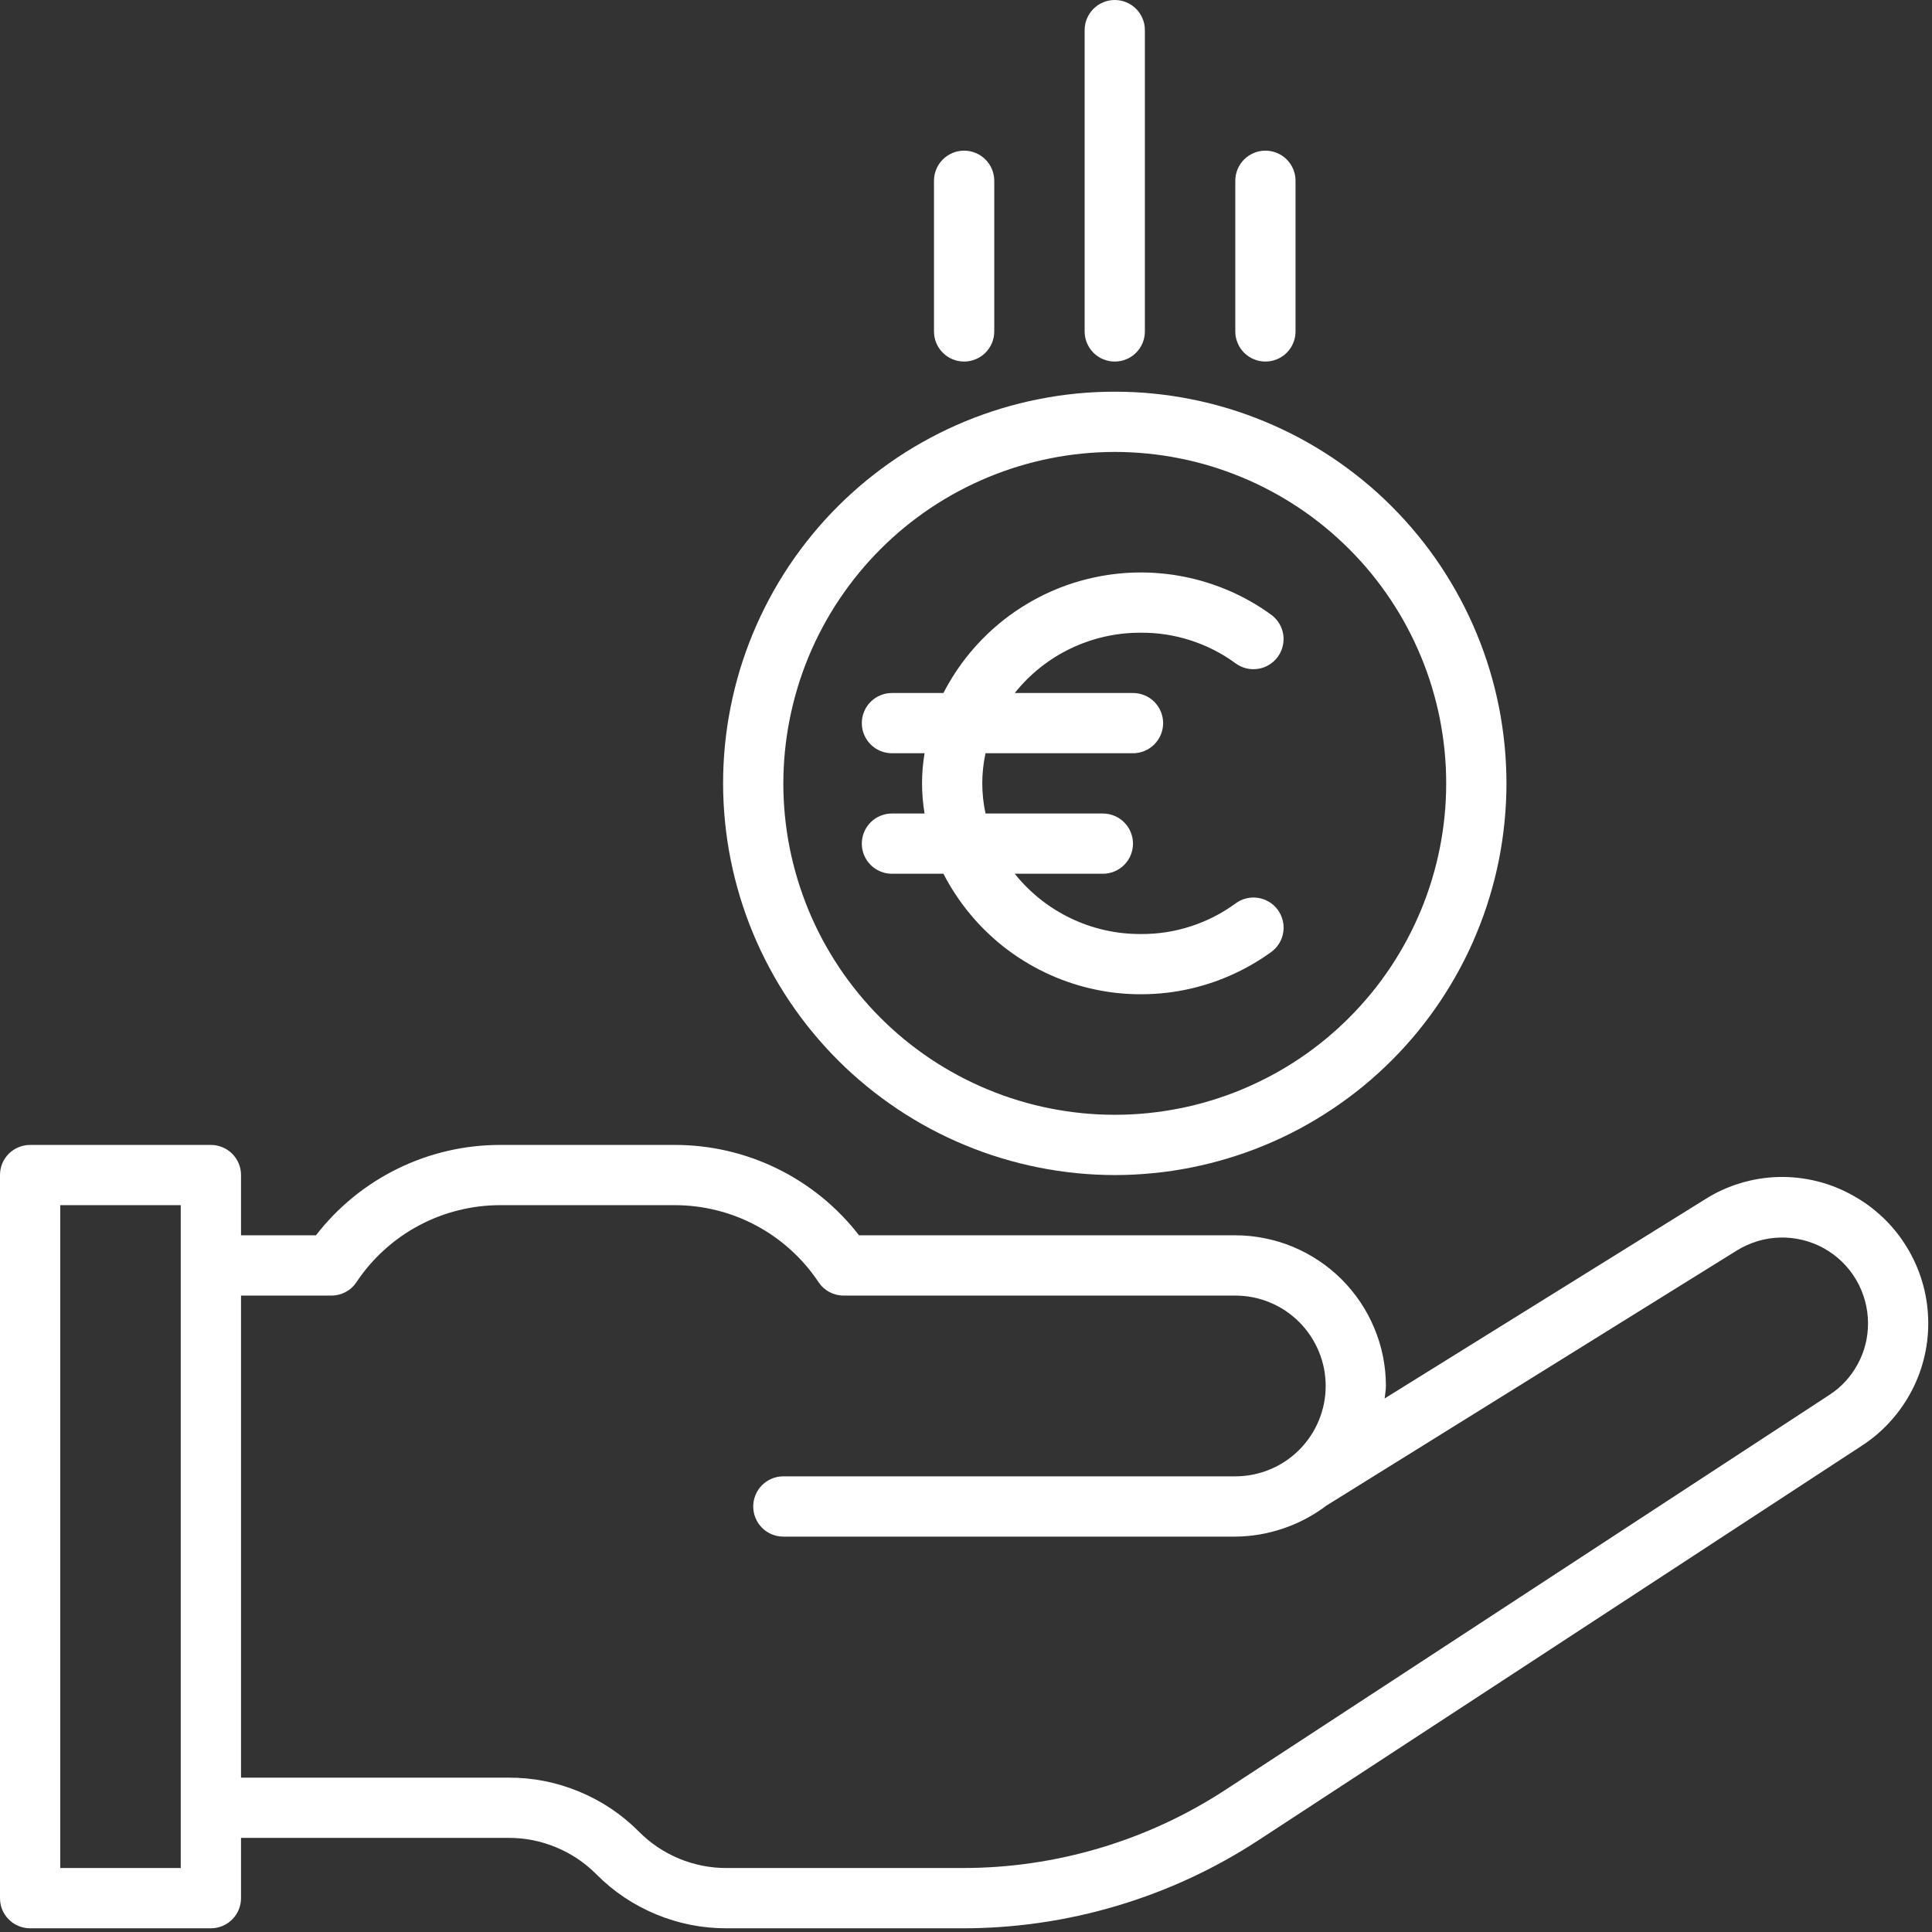
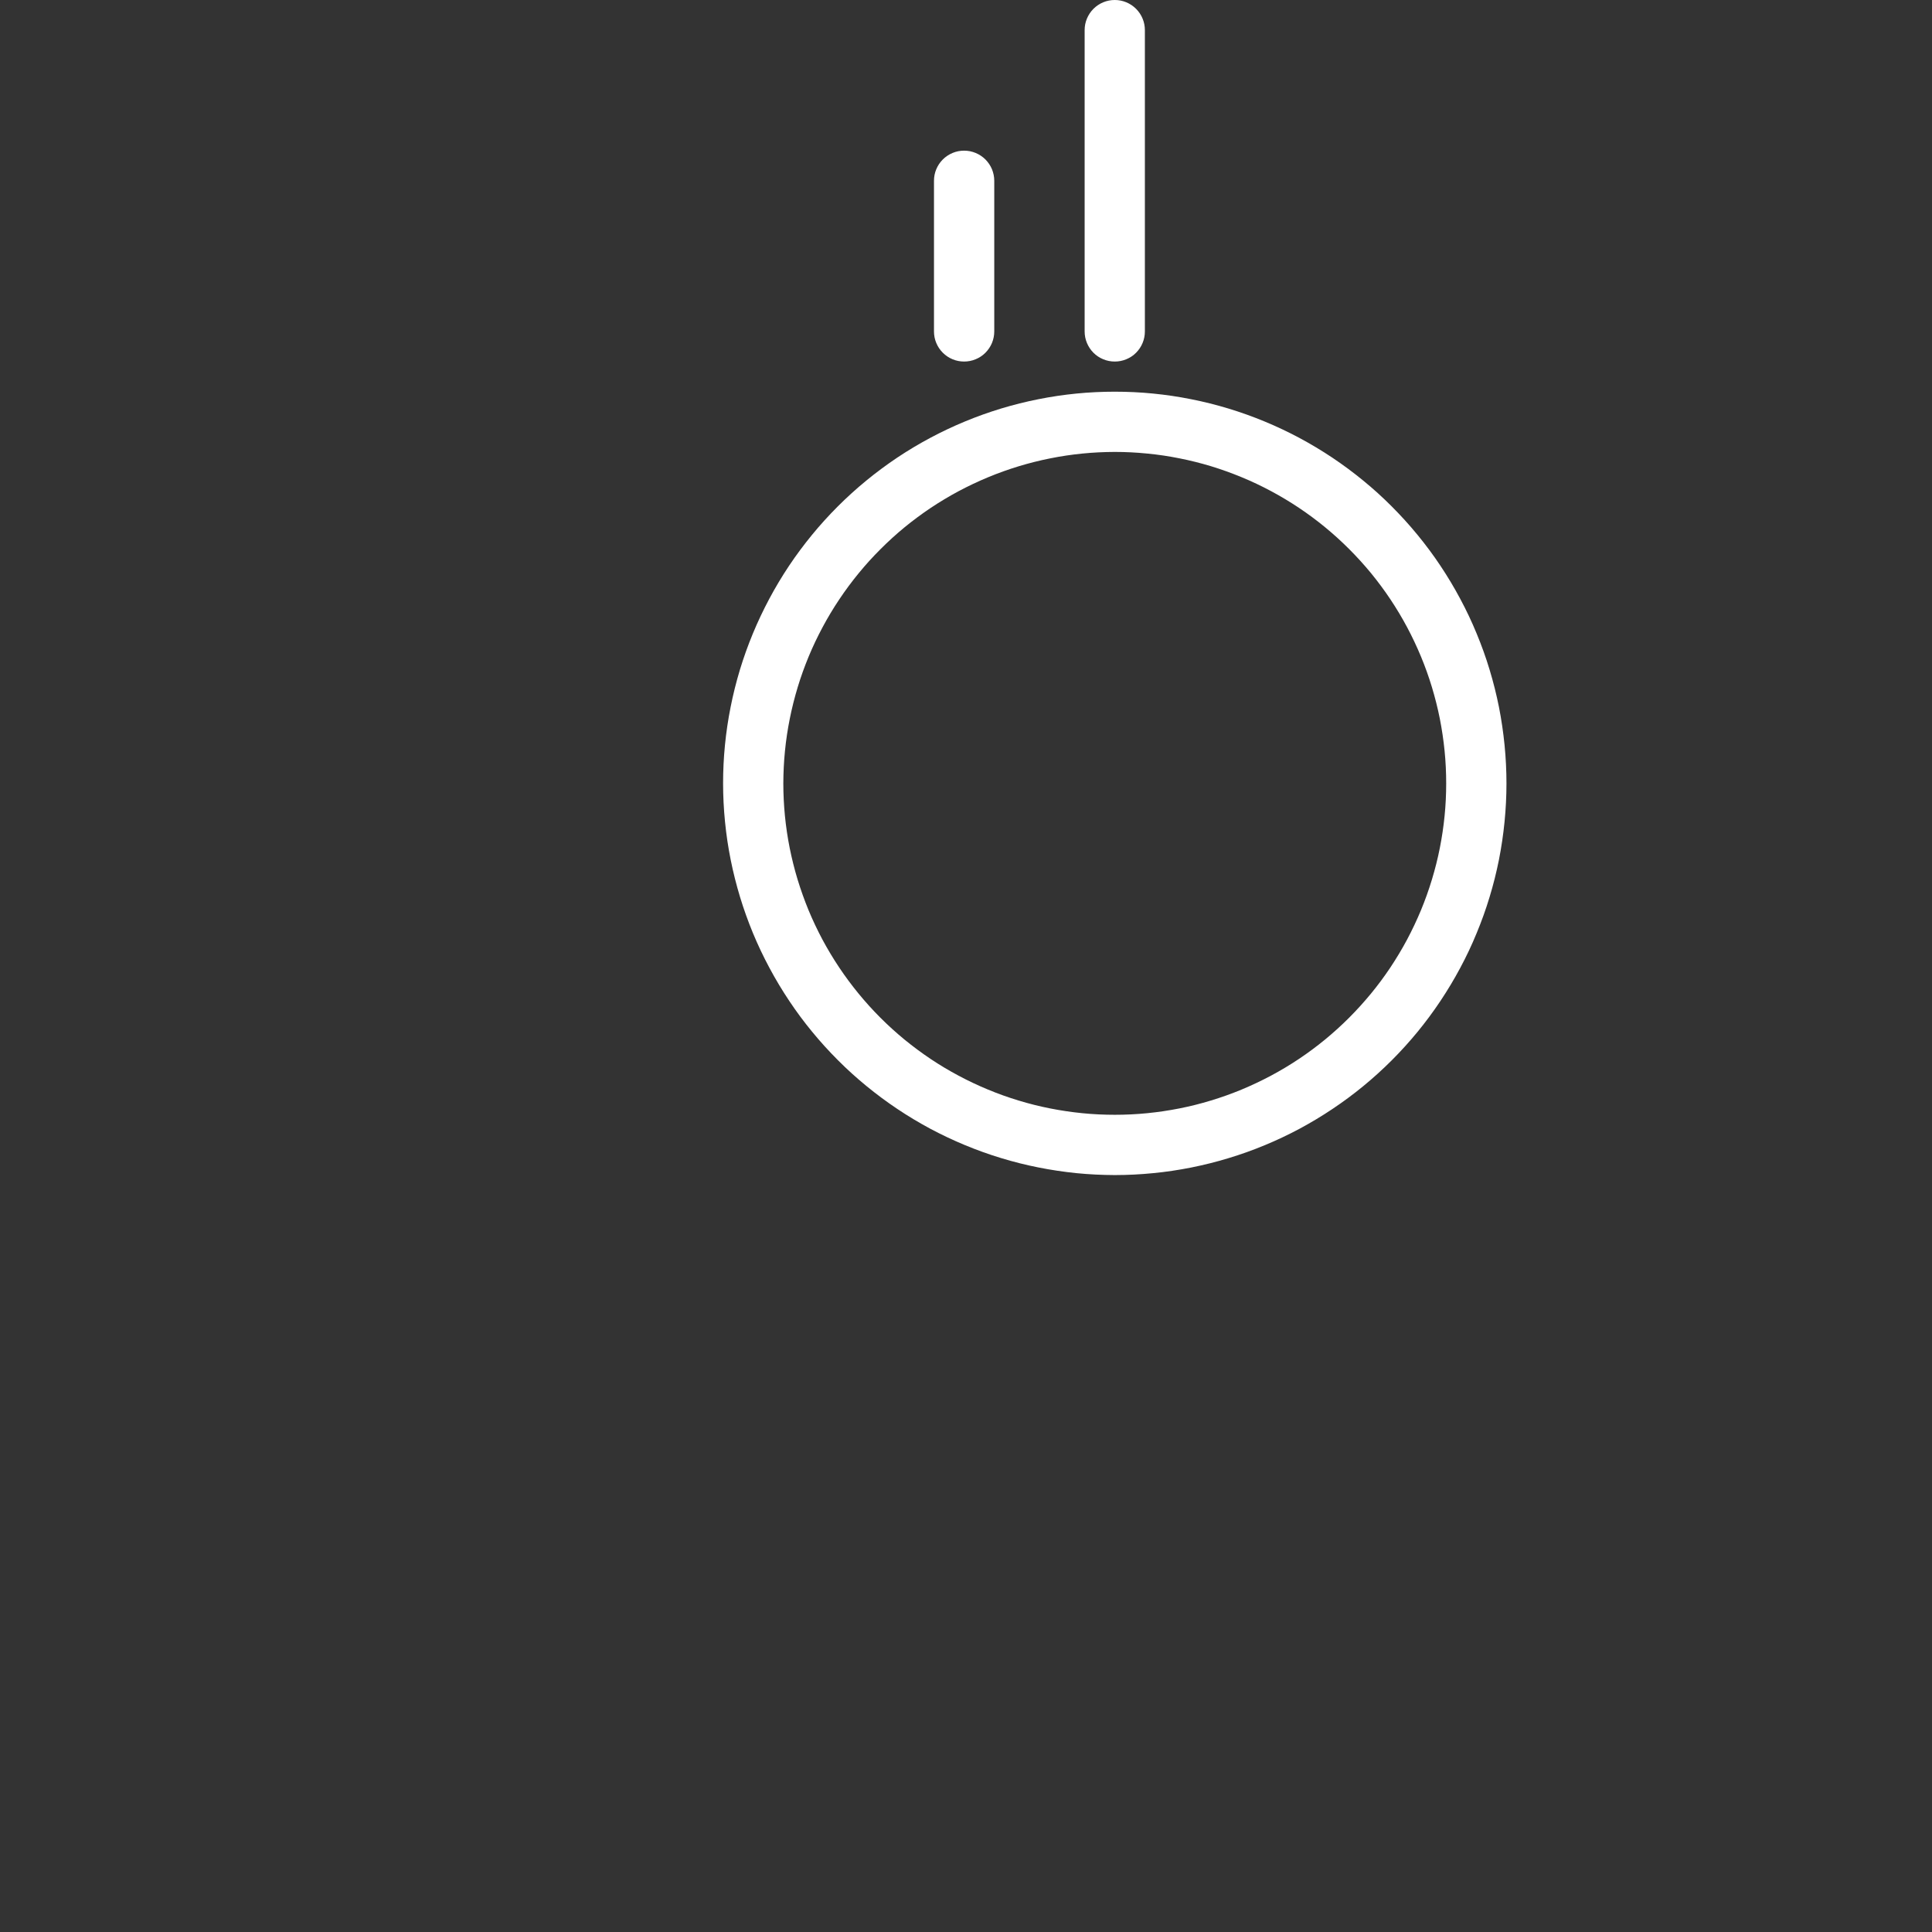
<svg xmlns="http://www.w3.org/2000/svg" width="100%" height="100%" viewBox="0 0 215 215" version="1.1" xml:space="preserve" style="fill-rule:evenodd;clip-rule:evenodd;stroke-linejoin:round;stroke-miterlimit:2;">
  <rect x="0" y="0" width="215" height="215" fill="#333333" stroke="none" />
  <g transform="matrix(1,0,0,1,-138.589,-76.125)">
-     <path d="M344.818,209.182C343.552,208.469 342.219,207.932 340.813,207.583C339.406,207.229 337.974,207.073 336.526,207.104C335.073,207.141 333.656,207.37 332.266,207.792C330.875,208.208 329.568,208.807 328.344,209.583L292.677,231.75C292.719,231.281 292.818,230.833 292.818,230.359C292.818,229.26 292.708,228.172 292.495,227.089C292.281,226.01 291.958,224.964 291.536,223.948C291.115,222.932 290.599,221.964 289.99,221.052C289.375,220.135 288.682,219.292 287.906,218.51C287.125,217.734 286.281,217.036 285.365,216.427C284.448,215.813 283.484,215.297 282.469,214.875C281.453,214.453 280.406,214.135 279.323,213.922C278.245,213.703 277.156,213.594 276.057,213.594L234.182,213.594C232.974,212.026 231.599,210.62 230.068,209.365C228.531,208.115 226.875,207.052 225.099,206.182C223.318,205.307 221.469,204.651 219.536,204.203C217.609,203.755 215.651,203.536 213.672,203.536L194.26,203.536C192.281,203.536 190.328,203.755 188.401,204.203C186.469,204.651 184.615,205.307 182.839,206.182C181.057,207.052 179.406,208.115 177.87,209.365C176.333,210.62 174.964,212.026 173.75,213.594L165.411,213.594L165.411,206.891C165.411,206.443 165.323,206.016 165.156,205.604C164.984,205.193 164.74,204.833 164.427,204.516C164.115,204.203 163.75,203.964 163.339,203.792C162.927,203.62 162.5,203.536 162.057,203.536L141.938,203.536C141.495,203.536 141.068,203.62 140.656,203.792C140.245,203.964 139.88,204.203 139.568,204.516C139.255,204.833 139.01,205.193 138.839,205.604C138.672,206.016 138.589,206.443 138.589,206.891L138.589,287.359C138.589,287.802 138.672,288.229 138.839,288.641C139.01,289.052 139.255,289.417 139.568,289.729C139.88,290.047 140.245,290.286 140.656,290.458C141.068,290.625 141.495,290.714 141.938,290.714L162.057,290.714C162.5,290.714 162.927,290.625 163.339,290.458C163.75,290.286 164.115,290.047 164.427,289.729C164.74,289.417 164.984,289.052 165.156,288.641C165.323,288.229 165.411,287.802 165.411,287.359L165.411,280.651L195.177,280.651C197.016,280.646 198.776,280.995 200.469,281.698C202.167,282.401 203.656,283.401 204.948,284.698C206.87,286.63 209.089,288.12 211.604,289.161C214.12,290.203 216.74,290.719 219.464,290.714L245.661,290.714C251.531,290.719 257.276,289.88 262.896,288.208C268.521,286.531 273.781,284.089 278.693,280.875L345.818,236.984C346.401,236.604 346.958,236.188 347.49,235.734C348.016,235.281 348.516,234.797 348.979,234.276C349.448,233.76 349.88,233.214 350.276,232.641C350.672,232.073 351.031,231.474 351.354,230.854C351.672,230.24 351.953,229.599 352.193,228.948C352.432,228.292 352.625,227.625 352.776,226.943C352.932,226.266 353.042,225.578 353.104,224.885C353.167,224.193 353.188,223.495 353.161,222.802C353.135,222.104 353.068,221.411 352.953,220.724C352.839,220.036 352.682,219.359 352.479,218.693C352.281,218.026 352.036,217.375 351.75,216.74C351.469,216.104 351.141,215.49 350.776,214.896C350.417,214.302 350.016,213.734 349.578,213.188C349.141,212.646 348.672,212.135 348.167,211.651C347.661,211.172 347.13,210.724 346.573,210.307C346.01,209.896 345.427,209.521 344.818,209.182ZM158.703,284.005L145.292,284.005L145.292,210.24L158.703,210.24L158.703,284.005ZM342.146,231.37L275.026,275.26C270.661,278.12 265.979,280.292 260.984,281.781C255.984,283.266 250.88,284.01 245.661,284.005L219.464,284.005C217.63,284.01 215.865,283.661 214.172,282.964C212.479,282.26 210.984,281.26 209.693,279.958C207.771,278.026 205.552,276.542 203.036,275.5C200.521,274.458 197.901,273.938 195.177,273.948L165.411,273.948L165.411,220.302L175.469,220.302C176.031,220.302 176.557,220.167 177.052,219.906C177.547,219.641 177.948,219.276 178.26,218.807C179.135,217.49 180.161,216.297 181.333,215.234C182.505,214.167 183.786,213.26 185.182,212.516C186.578,211.766 188.047,211.198 189.583,210.818C191.12,210.432 192.677,210.24 194.26,210.24L213.672,210.24C215.255,210.24 216.818,210.432 218.354,210.818C219.891,211.198 221.354,211.766 222.75,212.516C224.146,213.26 225.432,214.167 226.604,215.234C227.776,216.297 228.802,217.49 229.677,218.807C229.99,219.276 230.391,219.641 230.885,219.906C231.38,220.167 231.906,220.302 232.469,220.302L276.057,220.302C276.714,220.302 277.37,220.365 278.016,220.495C278.667,220.625 279.297,220.813 279.906,221.068C280.516,221.318 281.094,221.63 281.646,221.995C282.193,222.365 282.703,222.781 283.167,223.245C283.635,223.714 284.052,224.224 284.417,224.771C284.786,225.323 285.094,225.901 285.349,226.51C285.599,227.12 285.792,227.75 285.922,228.396C286.052,229.047 286.115,229.698 286.115,230.359C286.115,231.021 286.052,231.672 285.922,232.323C285.792,232.969 285.599,233.599 285.349,234.208C285.094,234.818 284.786,235.401 284.417,235.948C284.052,236.495 283.635,237.005 283.167,237.474C282.703,237.938 282.193,238.354 281.646,238.724C281.094,239.089 280.516,239.401 279.906,239.651C279.297,239.906 278.667,240.094 278.016,240.224C277.37,240.354 276.714,240.417 276.057,240.417L225.76,240.417C225.318,240.417 224.891,240.505 224.479,240.672C224.068,240.844 223.703,241.089 223.391,241.401C223.078,241.714 222.833,242.078 222.667,242.49C222.495,242.901 222.411,243.328 222.411,243.771C222.411,244.214 222.495,244.646 222.667,245.052C222.833,245.464 223.078,245.828 223.391,246.141C223.703,246.458 224.068,246.698 224.479,246.87C224.891,247.042 225.318,247.125 225.76,247.125L276.057,247.125C277.885,247.109 279.672,246.807 281.406,246.214C283.141,245.625 284.74,244.776 286.198,243.672L331.885,215.276C332.609,214.828 333.38,214.484 334.193,214.24C335.01,213.995 335.839,213.865 336.693,213.844C337.542,213.823 338.38,213.917 339.208,214.12C340.031,214.323 340.818,214.63 341.563,215.042C342.302,215.458 342.979,215.958 343.589,216.552C344.198,217.151 344.719,217.813 345.151,218.547C345.578,219.276 345.906,220.057 346.13,220.875C346.354,221.698 346.469,222.531 346.469,223.385C346.469,224.995 346.089,226.51 345.323,227.927C344.557,229.344 343.5,230.49 342.146,231.37Z" style="fill:white;fill-rule:nonzero;" />
    <path d="M262.646,116.359C263.089,116.359 263.516,116.276 263.927,116.104C264.339,115.938 264.703,115.693 265.016,115.38C265.328,115.063 265.573,114.703 265.74,114.292C265.911,113.88 265.995,113.453 265.995,113.005L265.995,79.479C265.995,79.031 265.911,78.604 265.74,78.193C265.573,77.786 265.328,77.422 265.016,77.109C264.698,76.792 264.339,76.552 263.927,76.38C263.516,76.208 263.089,76.125 262.646,76.125C262.198,76.125 261.771,76.208 261.359,76.38C260.948,76.552 260.589,76.792 260.271,77.109C259.958,77.422 259.719,77.786 259.547,78.193C259.375,78.604 259.292,79.031 259.292,79.479L259.292,113.005C259.292,113.453 259.375,113.88 259.547,114.292C259.719,114.703 259.958,115.063 260.271,115.38C260.589,115.693 260.948,115.938 261.359,116.104C261.771,116.276 262.198,116.359 262.646,116.359Z" style="fill:white;fill-rule:nonzero;" />
-     <path d="M279.406,116.359C279.854,116.359 280.281,116.276 280.693,116.104C281.104,115.938 281.464,115.693 281.781,115.38C282.094,115.063 282.339,114.703 282.505,114.292C282.677,113.88 282.76,113.453 282.76,113.005L282.76,96.245C282.76,95.797 282.677,95.37 282.505,94.958C282.339,94.547 282.094,94.188 281.781,93.87C281.464,93.557 281.104,93.318 280.693,93.146C280.281,92.974 279.854,92.891 279.406,92.891C278.964,92.891 278.536,92.974 278.125,93.146C277.714,93.318 277.354,93.557 277.036,93.87C276.724,94.188 276.479,94.547 276.313,94.958C276.141,95.37 276.057,95.797 276.057,96.245L276.057,113.005C276.057,113.453 276.141,113.88 276.313,114.292C276.479,114.703 276.724,115.063 277.036,115.38C277.354,115.693 277.714,115.938 278.125,116.104C278.536,116.276 278.964,116.359 279.406,116.359Z" style="fill:white;fill-rule:nonzero;" />
    <path d="M245.88,116.359C246.323,116.359 246.75,116.276 247.161,116.104C247.573,115.938 247.938,115.693 248.25,115.38C248.563,115.063 248.807,114.703 248.979,114.292C249.146,113.88 249.234,113.453 249.234,113.005L249.234,96.245C249.234,95.797 249.146,95.37 248.979,94.958C248.807,94.547 248.563,94.188 248.25,93.87C247.938,93.557 247.573,93.318 247.161,93.146C246.75,92.974 246.323,92.891 245.88,92.891C245.432,92.891 245.005,92.974 244.594,93.146C244.188,93.318 243.823,93.557 243.51,93.87C243.193,94.188 242.953,94.547 242.781,94.958C242.609,95.37 242.526,95.797 242.526,96.245L242.526,113.005C242.526,113.453 242.609,113.88 242.781,114.292C242.953,114.703 243.193,115.063 243.51,115.38C243.823,115.693 244.188,115.938 244.594,116.104C245.005,116.276 245.432,116.359 245.88,116.359Z" style="fill:white;fill-rule:nonzero;" />
    <path d="M262.646,206.891C264.073,206.891 265.495,206.818 266.917,206.677C268.339,206.542 269.75,206.328 271.146,206.052C272.547,205.771 273.932,205.427 275.297,205.01C276.661,204.599 278.005,204.12 279.323,203.573C280.646,203.026 281.932,202.417 283.193,201.745C284.448,201.068 285.672,200.339 286.859,199.542C288.047,198.75 289.193,197.901 290.297,196.995C291.401,196.089 292.458,195.13 293.464,194.125C294.474,193.115 295.432,192.057 296.339,190.953C297.245,189.849 298.094,188.703 298.885,187.516C299.677,186.328 300.411,185.109 301.083,183.849C301.76,182.589 302.37,181.302 302.911,179.979C303.458,178.661 303.943,177.318 304.354,175.953C304.771,174.589 305.115,173.203 305.396,171.807C305.672,170.406 305.88,168.995 306.021,167.573C306.161,166.151 306.234,164.729 306.234,163.302C306.234,161.875 306.161,160.448 306.021,159.031C305.88,157.609 305.672,156.198 305.396,154.797C305.115,153.396 304.771,152.016 304.354,150.646C303.943,149.281 303.458,147.938 302.911,146.62C302.37,145.302 301.76,144.016 301.083,142.755C300.411,141.495 299.677,140.271 298.885,139.083C298.094,137.896 297.245,136.755 296.339,135.651C295.432,134.547 294.474,133.49 293.464,132.479C292.458,131.469 291.401,130.51 290.297,129.609C289.193,128.703 288.047,127.854 286.859,127.057C285.672,126.266 284.448,125.531 283.193,124.859C281.932,124.188 280.646,123.578 279.323,123.031C278.005,122.484 276.661,122.005 275.297,121.589C273.932,121.177 272.547,120.828 271.146,120.552C269.75,120.271 268.339,120.063 266.917,119.922C265.495,119.781 264.073,119.714 262.646,119.714C261.219,119.714 259.792,119.781 258.37,119.922C256.953,120.063 255.542,120.271 254.141,120.552C252.74,120.828 251.359,121.177 249.99,121.589C248.625,122.005 247.281,122.484 245.964,123.031C244.646,123.578 243.354,124.188 242.099,124.859C240.839,125.531 239.615,126.266 238.427,127.057C237.24,127.854 236.094,128.703 234.99,129.609C233.891,130.51 232.833,131.469 231.823,132.479C230.813,133.49 229.854,134.547 228.948,135.651C228.047,136.755 227.193,137.896 226.401,139.083C225.609,140.271 224.875,141.495 224.203,142.755C223.531,144.016 222.922,145.302 222.375,146.62C221.828,147.938 221.349,149.281 220.932,150.646C220.521,152.016 220.172,153.396 219.896,154.797C219.615,156.198 219.406,157.609 219.266,159.031C219.125,160.448 219.057,161.875 219.057,163.302C219.057,164.729 219.13,166.151 219.271,167.573C219.411,168.995 219.62,170.401 219.901,171.802C220.182,173.203 220.531,174.583 220.943,175.948C221.359,177.313 221.839,178.656 222.385,179.974C222.932,181.292 223.542,182.578 224.219,183.839C224.891,185.099 225.625,186.318 226.417,187.505C227.208,188.693 228.057,189.839 228.964,190.938C229.87,192.042 230.828,193.099 231.839,194.109C232.844,195.12 233.901,196.073 235.005,196.979C236.109,197.885 237.255,198.734 238.438,199.526C239.625,200.323 240.849,201.052 242.104,201.729C243.365,202.401 244.651,203.01 245.969,203.557C247.292,204.104 248.63,204.589 249.995,205C251.359,205.417 252.745,205.766 254.146,206.042C255.542,206.323 256.953,206.531 258.375,206.677C259.792,206.818 261.219,206.885 262.646,206.891ZM262.646,126.417C263.854,126.417 265.057,126.479 266.26,126.599C267.464,126.714 268.656,126.891 269.839,127.13C271.026,127.365 272.193,127.656 273.349,128.005C274.505,128.359 275.641,128.766 276.76,129.229C277.875,129.688 278.964,130.203 280.031,130.776C281.094,131.344 282.13,131.964 283.135,132.635C284.141,133.307 285.109,134.026 286.042,134.792C286.974,135.557 287.87,136.37 288.724,137.224C289.578,138.078 290.385,138.969 291.156,139.901C291.922,140.839 292.641,141.807 293.313,142.813C293.979,143.813 294.604,144.849 295.172,145.917C295.74,146.979 296.255,148.073 296.719,149.188C297.182,150.302 297.589,151.438 297.938,152.594C298.286,153.75 298.583,154.922 298.818,156.104C299.052,157.292 299.229,158.484 299.349,159.688C299.469,160.891 299.526,162.094 299.526,163.302C299.526,164.51 299.469,165.714 299.349,166.917C299.229,168.12 299.052,169.313 298.818,170.495C298.583,171.682 298.286,172.854 297.938,174.005C297.589,175.161 297.182,176.297 296.719,177.417C296.255,178.531 295.74,179.62 295.172,180.688C294.604,181.755 293.979,182.786 293.313,183.792C292.641,184.797 291.922,185.766 291.156,186.698C290.385,187.63 289.578,188.526 288.724,189.38C287.87,190.234 286.974,191.047 286.042,191.813C285.109,192.578 284.141,193.297 283.135,193.969C282.13,194.641 281.094,195.26 280.031,195.828C278.964,196.396 277.875,196.911 276.76,197.375C275.641,197.839 274.505,198.245 273.349,198.594C272.193,198.948 271.026,199.24 269.839,199.474C268.656,199.708 267.464,199.885 266.26,200.005C265.057,200.125 263.854,200.182 262.646,200.182C261.438,200.182 260.229,200.125 259.031,200.005C257.828,199.885 256.635,199.708 255.448,199.474C254.266,199.24 253.094,198.948 251.938,198.594C250.781,198.245 249.646,197.839 248.531,197.375C247.411,196.911 246.323,196.396 245.26,195.828C244.193,195.26 243.156,194.641 242.151,193.969C241.151,193.297 240.182,192.578 239.245,191.813C238.313,191.047 237.417,190.234 236.563,189.38C235.708,188.526 234.901,187.63 234.135,186.698C233.37,185.766 232.651,184.797 231.979,183.792C231.307,182.786 230.688,181.755 230.115,180.688C229.547,179.62 229.031,178.531 228.568,177.417C228.109,176.297 227.703,175.161 227.349,174.005C227,172.854 226.708,171.682 226.469,170.495C226.234,169.313 226.057,168.12 225.938,166.917C225.823,165.714 225.76,164.51 225.76,163.302C225.766,162.094 225.823,160.891 225.943,159.688C226.063,158.484 226.24,157.292 226.479,156.109C226.714,154.927 227.01,153.755 227.359,152.599C227.708,151.443 228.12,150.307 228.578,149.193C229.042,148.078 229.557,146.99 230.13,145.922C230.698,144.859 231.318,143.823 231.99,142.823C232.661,141.818 233.38,140.849 234.146,139.917C234.911,138.979 235.724,138.089 236.578,137.234C237.432,136.38 238.323,135.568 239.255,134.802C240.193,134.036 241.161,133.318 242.161,132.646C243.167,131.979 244.203,131.354 245.266,130.786C246.333,130.219 247.422,129.703 248.536,129.24C249.651,128.776 250.786,128.37 251.943,128.016C253.099,127.667 254.266,127.37 255.453,127.135C256.635,126.896 257.828,126.719 259.031,126.599C260.234,126.479 261.438,126.422 262.646,126.417Z" style="fill:white;fill-rule:nonzero;" />
-     <path d="M243.578,173.359C243.984,174.151 244.432,174.917 244.922,175.656C245.411,176.401 245.938,177.115 246.505,177.797C247.068,178.484 247.672,179.135 248.307,179.755C248.943,180.375 249.609,180.964 250.307,181.51C251.01,182.057 251.734,182.568 252.49,183.036C253.245,183.505 254.021,183.932 254.823,184.318C255.62,184.703 256.438,185.047 257.276,185.344C258.115,185.641 258.964,185.896 259.828,186.099C260.693,186.307 261.568,186.464 262.448,186.578C263.328,186.688 264.214,186.75 265.104,186.766C265.99,186.781 266.875,186.75 267.76,186.672C268.646,186.594 269.526,186.469 270.396,186.292C271.266,186.12 272.125,185.896 272.974,185.63C273.823,185.365 274.651,185.052 275.464,184.693C276.281,184.339 277.073,183.938 277.844,183.495C278.615,183.057 279.359,182.573 280.078,182.052C280.432,181.786 280.729,181.464 280.958,181.083C281.188,180.703 281.333,180.292 281.396,179.849C281.464,179.411 281.443,178.974 281.333,178.547C281.229,178.115 281.042,177.719 280.776,177.359C280.51,177.005 280.188,176.708 279.807,176.484C279.427,176.255 279.016,176.104 278.578,176.042C278.141,175.974 277.703,175.995 277.271,176.104C276.839,176.208 276.448,176.396 276.089,176.661C274.557,177.781 272.885,178.635 271.073,179.219C269.266,179.802 267.411,180.083 265.51,180.068C264.167,180.068 262.839,179.927 261.526,179.63C260.219,179.333 258.958,178.896 257.745,178.313C256.531,177.734 255.401,177.026 254.349,176.188C253.302,175.354 252.354,174.411 251.516,173.359L261.318,173.359C261.76,173.359 262.193,173.276 262.599,173.104C263.01,172.932 263.375,172.693 263.688,172.38C264.005,172.063 264.245,171.703 264.417,171.292C264.583,170.88 264.672,170.453 264.672,170.005C264.672,169.563 264.583,169.135 264.417,168.724C264.245,168.313 264.005,167.953 263.688,167.635C263.375,167.323 263.01,167.078 262.599,166.911C262.193,166.74 261.76,166.656 261.318,166.656L248.26,166.656C247.781,164.417 247.781,162.182 248.26,159.948L264.672,159.948C265.115,159.948 265.542,159.865 265.953,159.693C266.365,159.521 266.729,159.281 267.042,158.969C267.354,158.651 267.599,158.292 267.771,157.88C267.938,157.469 268.026,157.042 268.026,156.594C268.026,156.151 267.938,155.724 267.771,155.313C267.599,154.901 267.354,154.536 267.042,154.224C266.729,153.911 266.365,153.667 265.953,153.5C265.542,153.328 265.115,153.245 264.672,153.245L251.516,153.245C252.354,152.193 253.302,151.25 254.349,150.411C255.401,149.578 256.531,148.87 257.745,148.286C258.958,147.708 260.219,147.271 261.526,146.974C262.839,146.677 264.167,146.531 265.51,146.536C267.411,146.521 269.266,146.802 271.073,147.385C272.885,147.969 274.557,148.818 276.089,149.943C276.448,150.203 276.839,150.391 277.271,150.5C277.703,150.604 278.135,150.625 278.578,150.557C279.016,150.495 279.427,150.344 279.807,150.115C280.188,149.885 280.51,149.594 280.771,149.24C281.036,148.88 281.224,148.484 281.328,148.057C281.438,147.625 281.458,147.193 281.396,146.75C281.328,146.313 281.182,145.901 280.953,145.521C280.724,145.141 280.432,144.818 280.078,144.552C279.359,144.031 278.615,143.547 277.844,143.104C277.073,142.661 276.281,142.266 275.464,141.906C274.651,141.552 273.823,141.24 272.974,140.974C272.125,140.703 271.266,140.484 270.396,140.313C269.526,140.135 268.646,140.01 267.76,139.932C266.875,139.849 265.99,139.818 265.104,139.833C264.214,139.849 263.328,139.917 262.448,140.026C261.568,140.141 260.693,140.297 259.828,140.505C258.964,140.708 258.115,140.958 257.276,141.255C256.438,141.557 255.62,141.896 254.823,142.281C254.021,142.667 253.245,143.099 252.49,143.568C251.734,144.036 251.01,144.547 250.307,145.094C249.609,145.641 248.943,146.224 248.307,146.844C247.672,147.469 247.068,148.12 246.505,148.802C245.938,149.49 245.411,150.203 244.922,150.943C244.432,151.688 243.984,152.453 243.578,153.245L237.849,153.245C237.401,153.245 236.974,153.328 236.563,153.5C236.151,153.667 235.792,153.911 235.479,154.224C235.161,154.536 234.922,154.901 234.75,155.313C234.578,155.724 234.495,156.151 234.495,156.594C234.495,157.042 234.578,157.469 234.75,157.88C234.922,158.292 235.161,158.651 235.479,158.969C235.792,159.281 236.151,159.521 236.563,159.693C236.974,159.865 237.401,159.948 237.849,159.948L241.479,159.948C241.104,162.182 241.104,164.417 241.479,166.656L237.849,166.656C237.401,166.656 236.974,166.74 236.563,166.911C236.151,167.078 235.792,167.323 235.479,167.635C235.161,167.953 234.922,168.313 234.75,168.724C234.578,169.135 234.495,169.563 234.495,170.005C234.495,170.453 234.578,170.88 234.75,171.292C234.922,171.703 235.161,172.063 235.479,172.38C235.792,172.693 236.151,172.932 236.563,173.104C236.974,173.276 237.401,173.359 237.849,173.359L243.578,173.359Z" style="fill:white;fill-rule:nonzero;" />
  </g>
</svg>